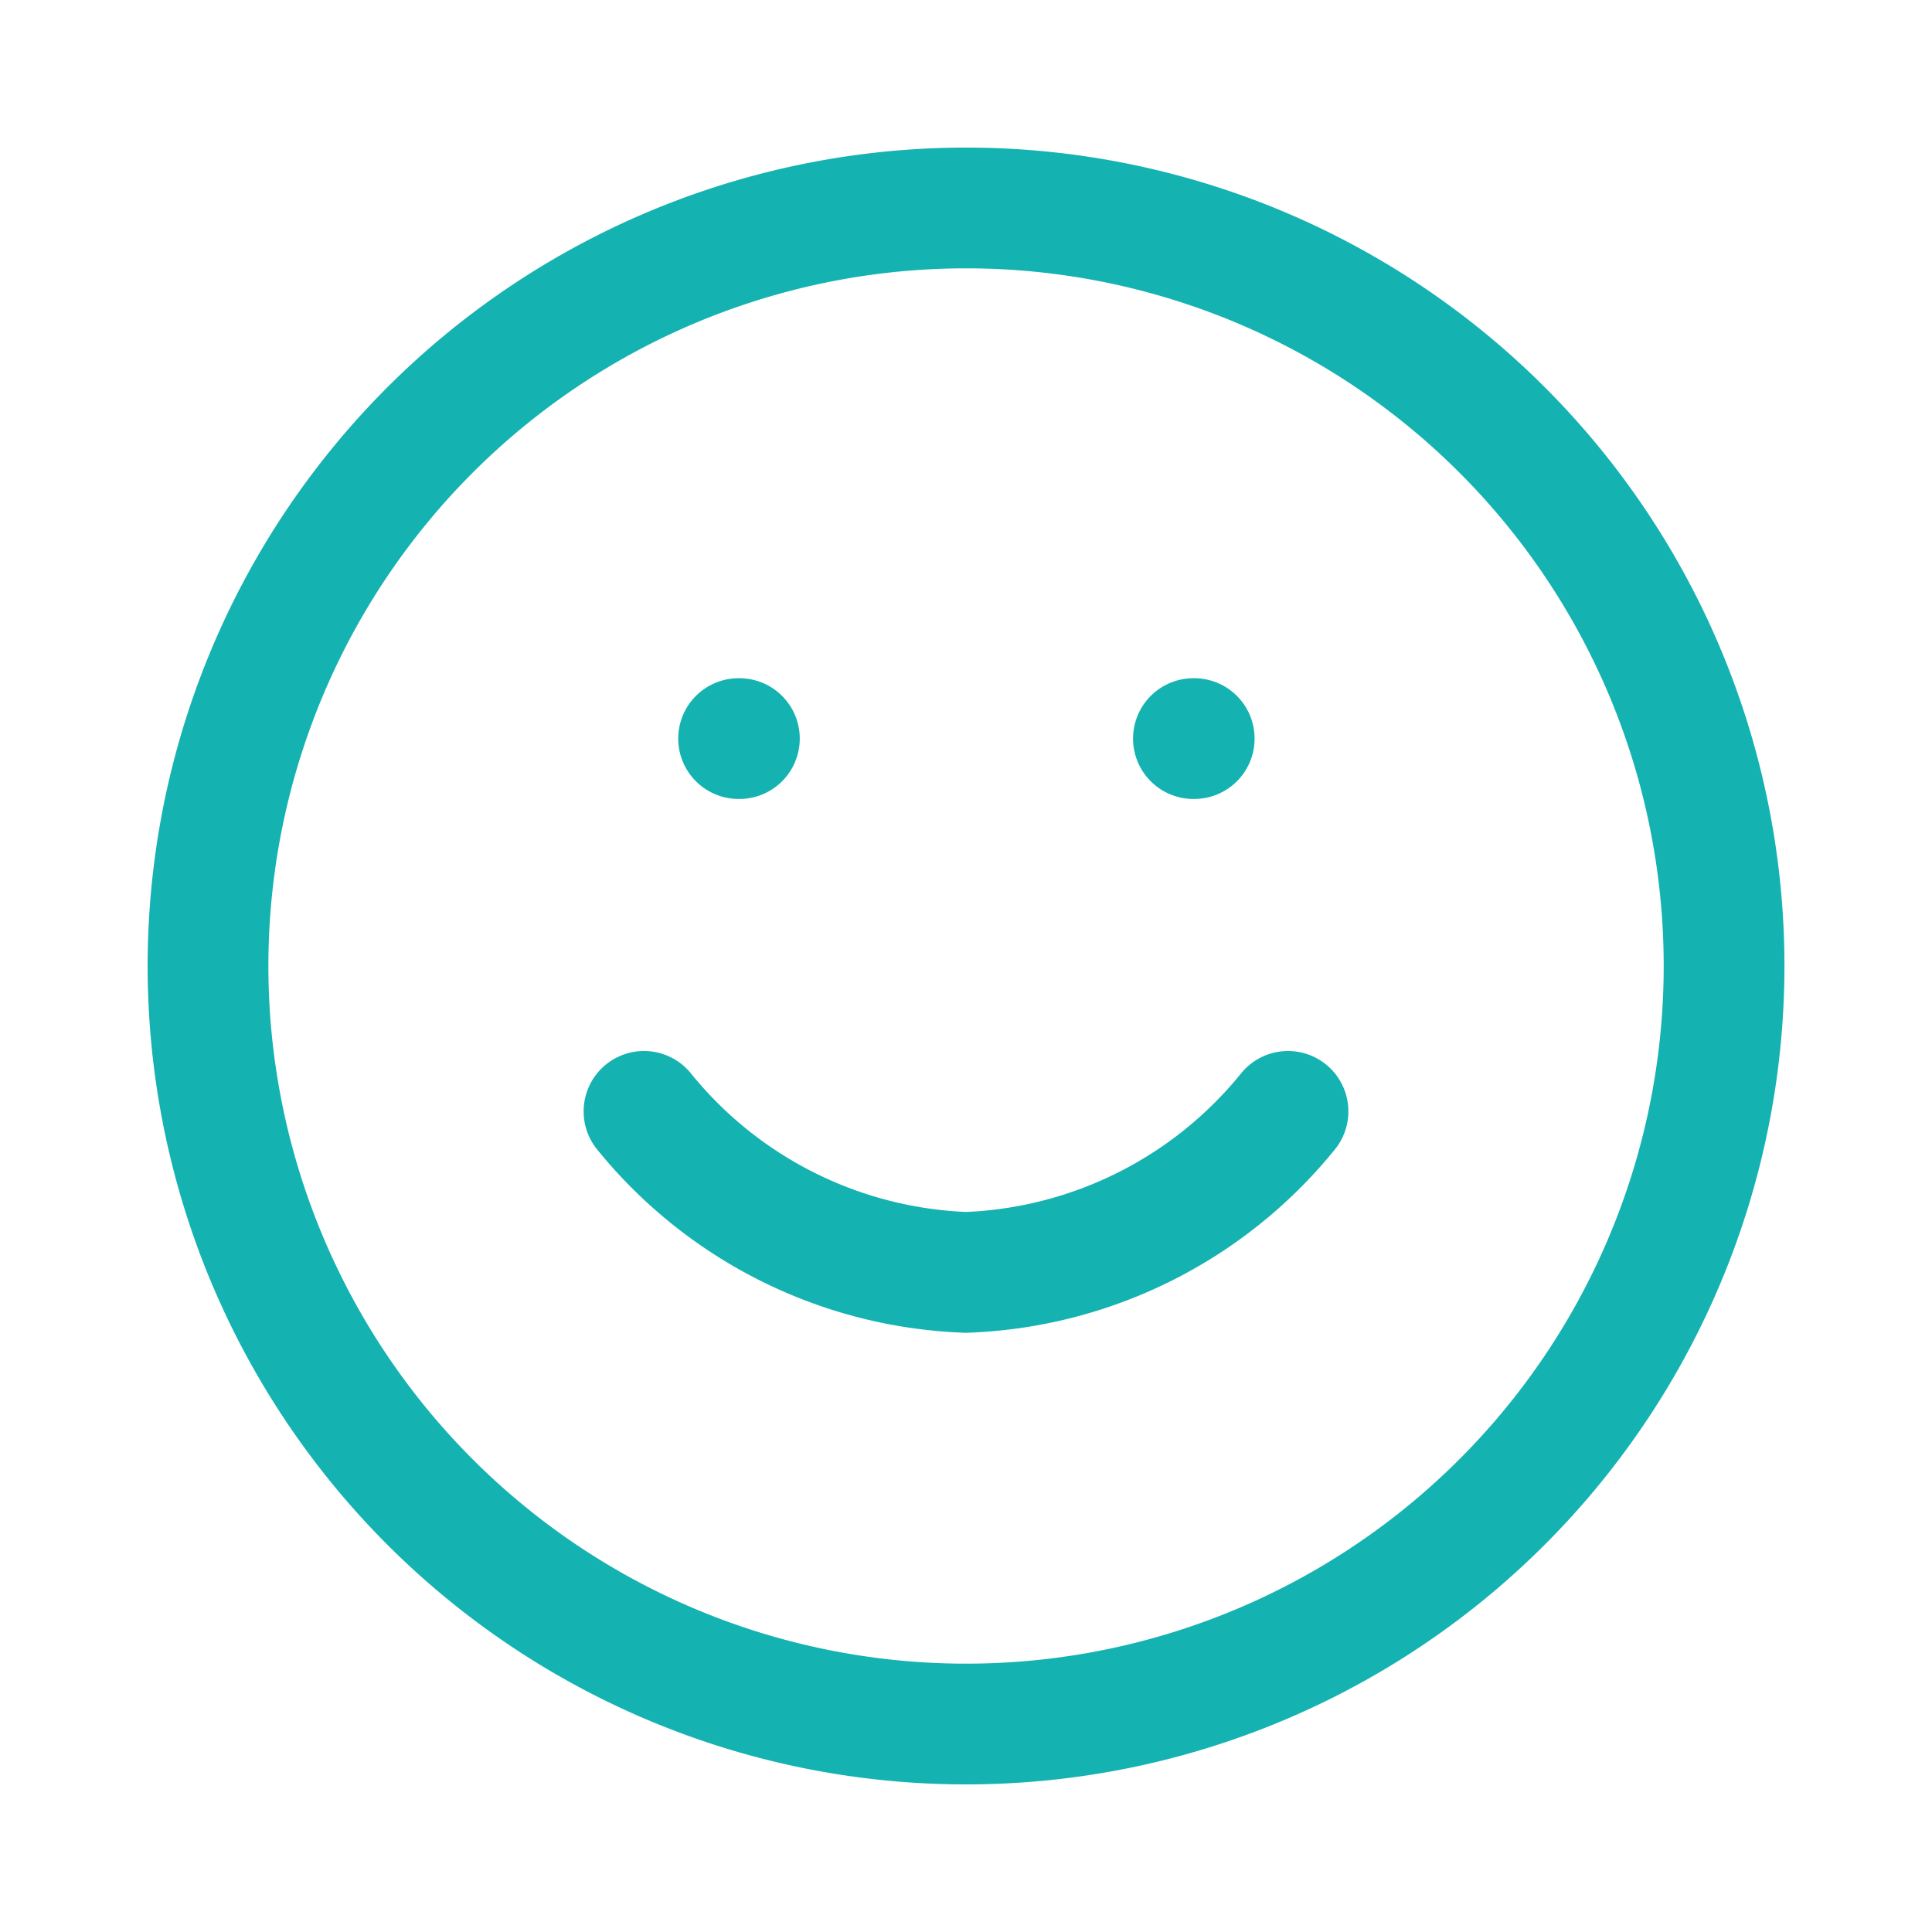
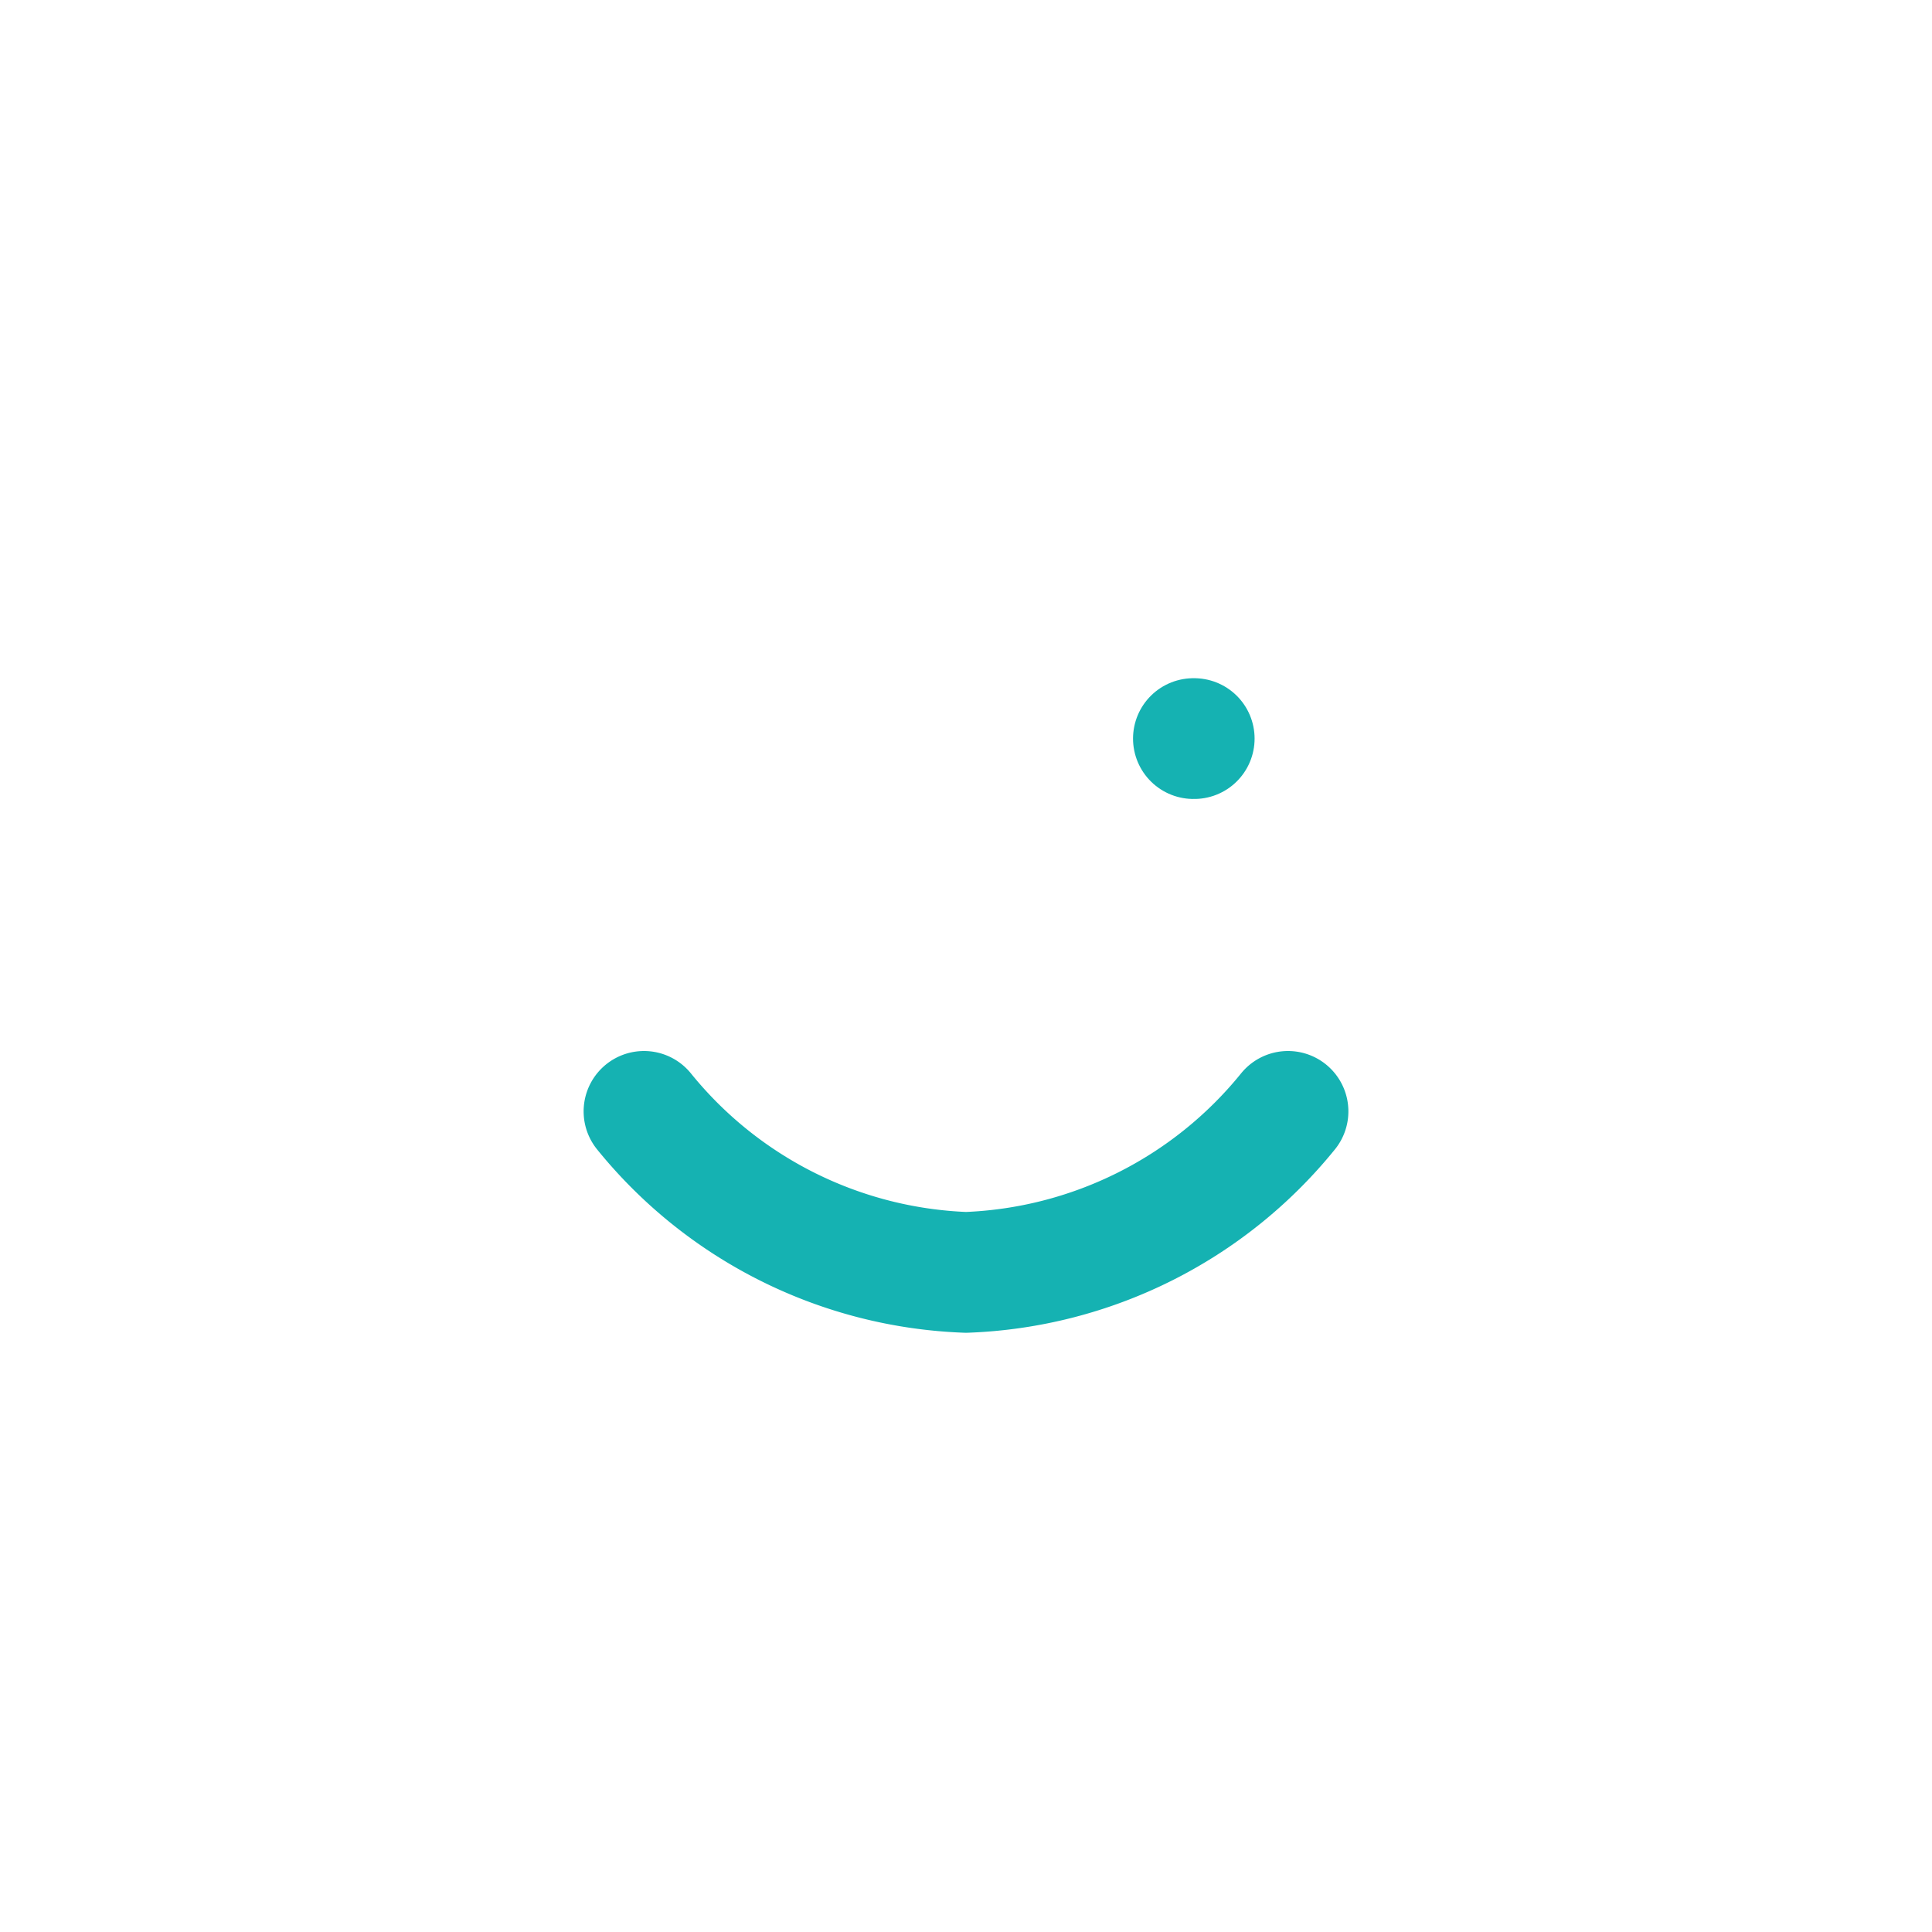
<svg xmlns="http://www.w3.org/2000/svg" id="smile" width="48" height="48" viewBox="0 0 48 48">
  <g id="Group_71176" data-name="Group 71176" transform="translate(1.167 1.167)">
-     <path id="Path_52469" data-name="Path 52469" d="M41.667,22.833A18.833,18.833,0,1,1,22.833,4,18.828,18.828,0,0,1,41.667,22.833Z" fill="none" stroke="#15b2b2" stroke-linecap="round" stroke-linejoin="round" stroke-width="3" />
    <path id="Path_52470" data-name="Path 52470" d="M16,28a10.8,10.8,0,0,0,8,4,10.8,10.8,0,0,0,8-4" transform="translate(-1.167 -1.555)" fill="none" stroke="#15b2b2" stroke-linecap="round" stroke-linejoin="round" stroke-width="3" />
-     <path id="Path_52471" data-name="Path 52471" d="M18,18h.02" transform="translate(-0.817 -0.817)" fill="none" stroke="#15b2b2" stroke-linecap="round" stroke-linejoin="round" stroke-width="3" />
    <path id="Path_52472" data-name="Path 52472" d="M30,18h.02" transform="translate(-1.517 -0.817)" fill="none" stroke="#15b2b2" stroke-linecap="round" stroke-linejoin="round" stroke-width="3" />
  </g>
  <path id="Path_52473" data-name="Path 52473" d="M0,0H48V48H0Z" fill="none" />
</svg>